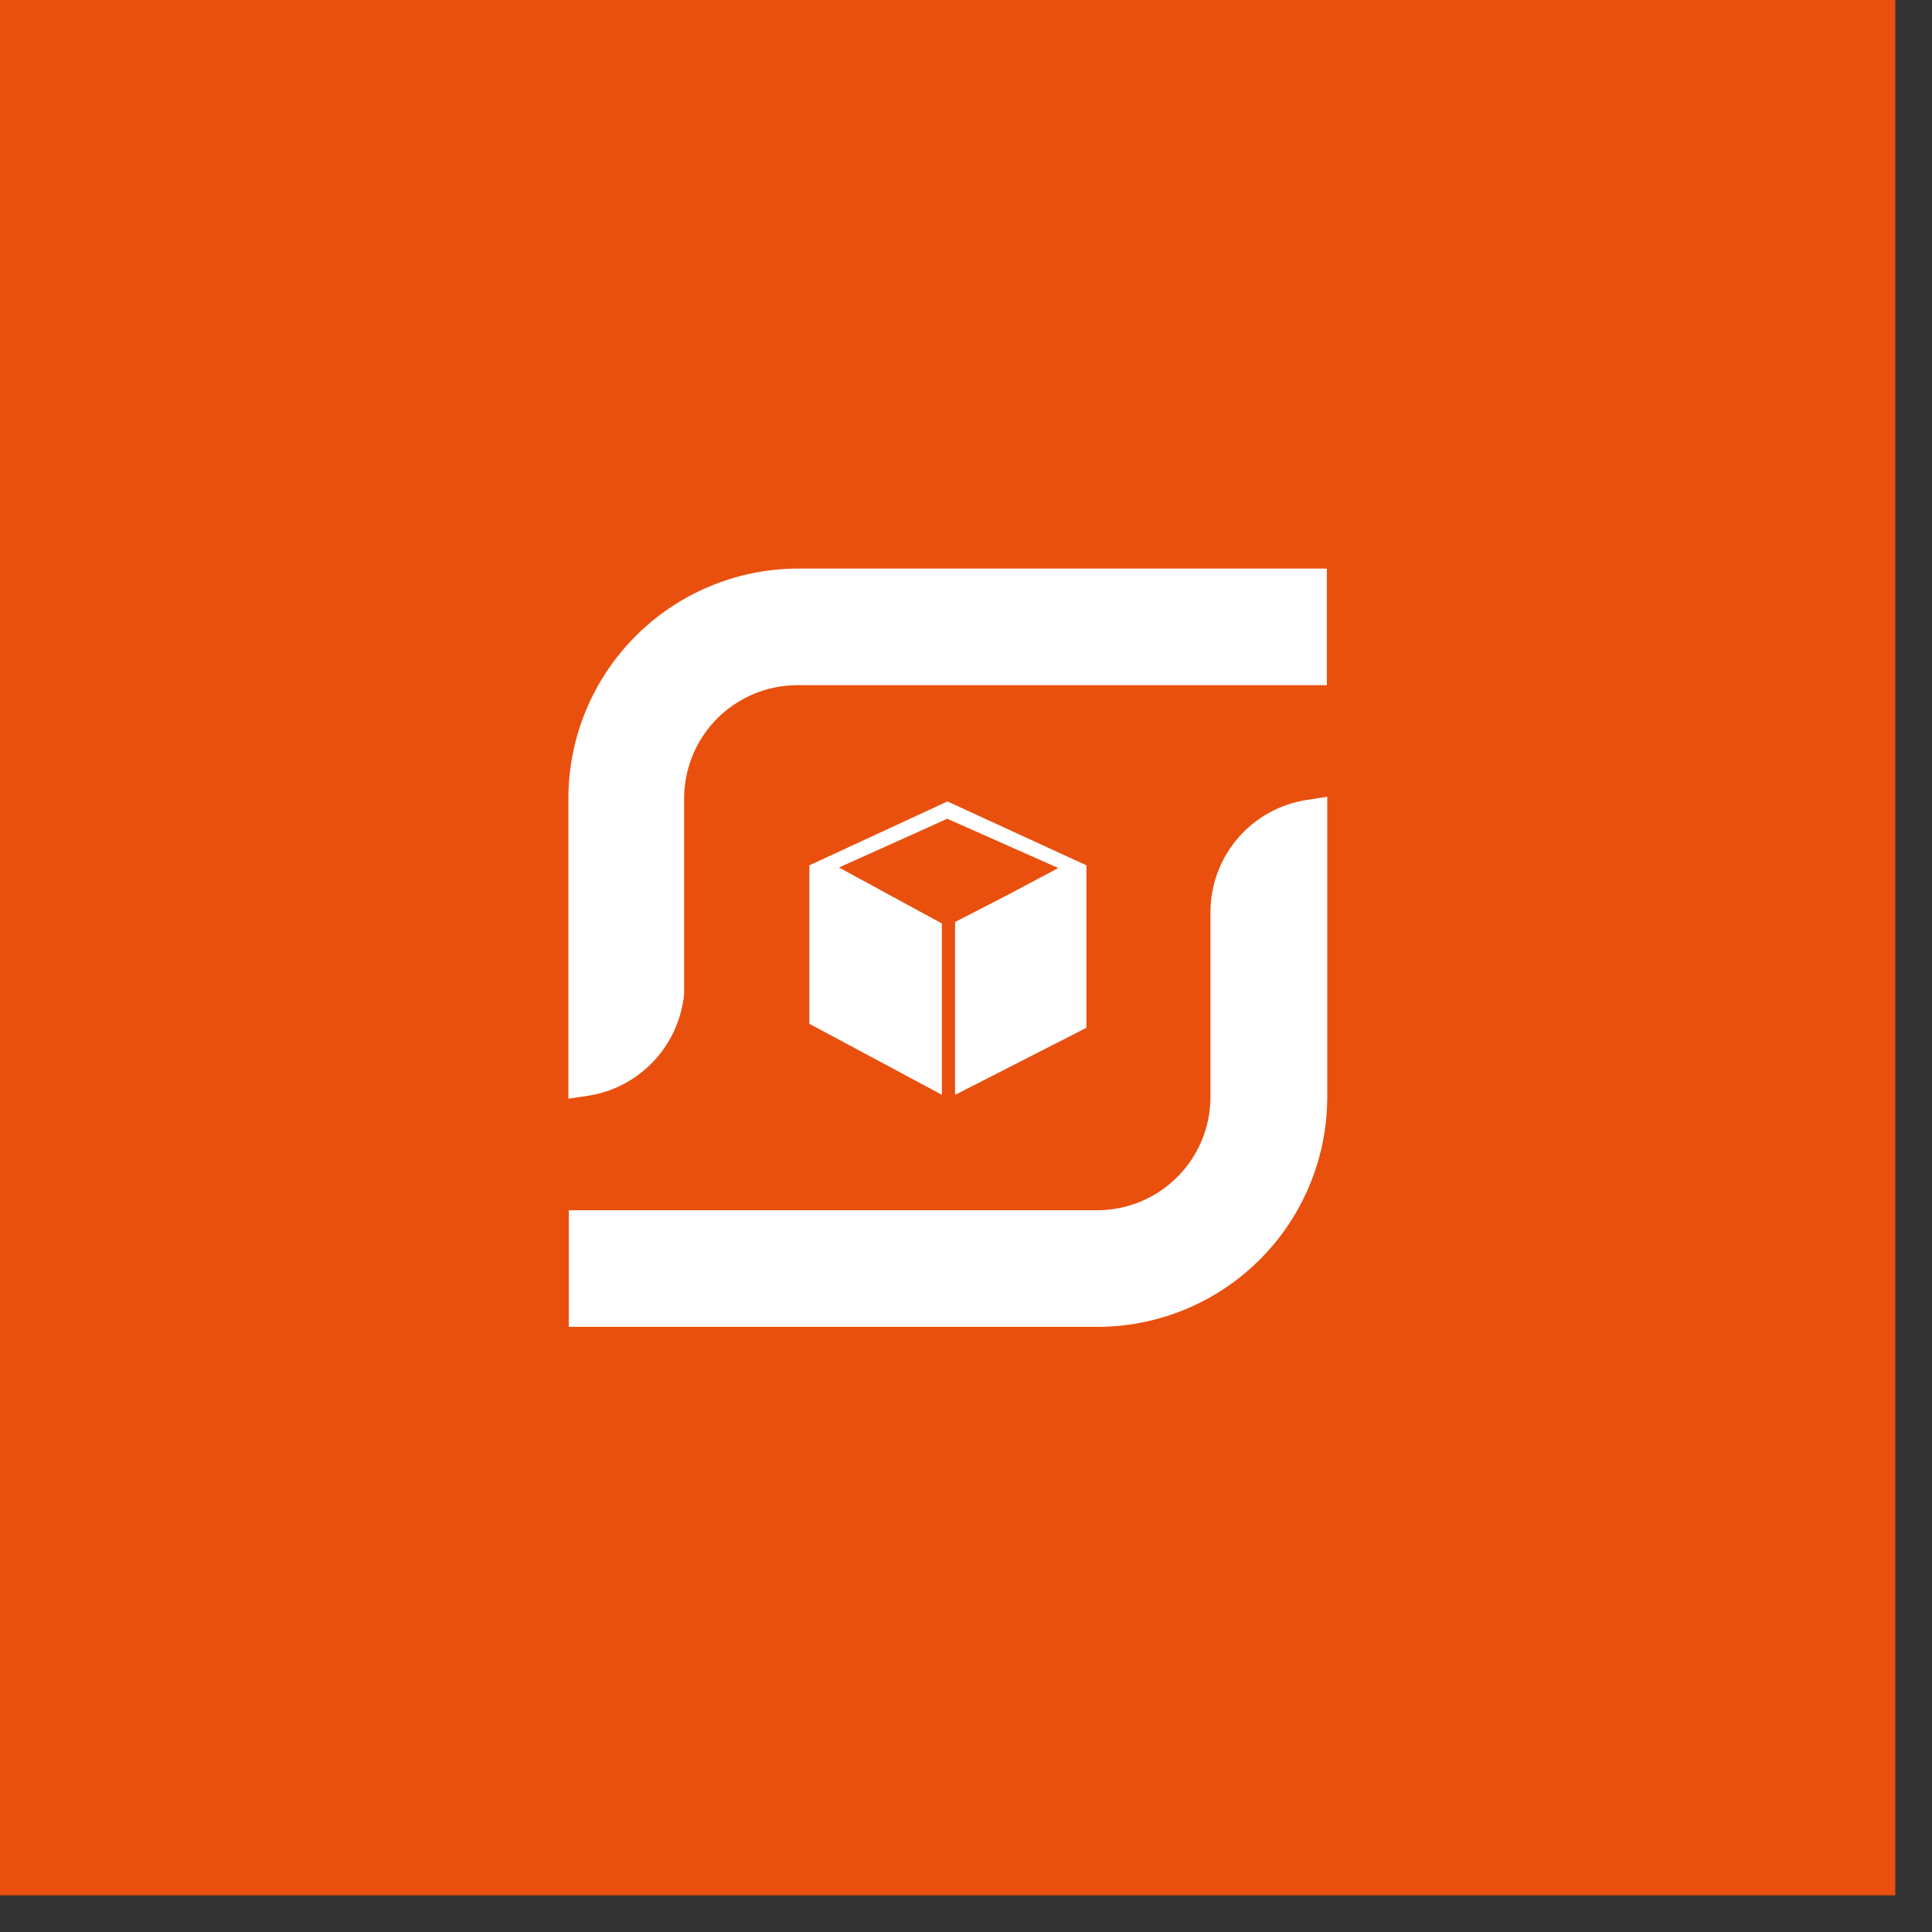
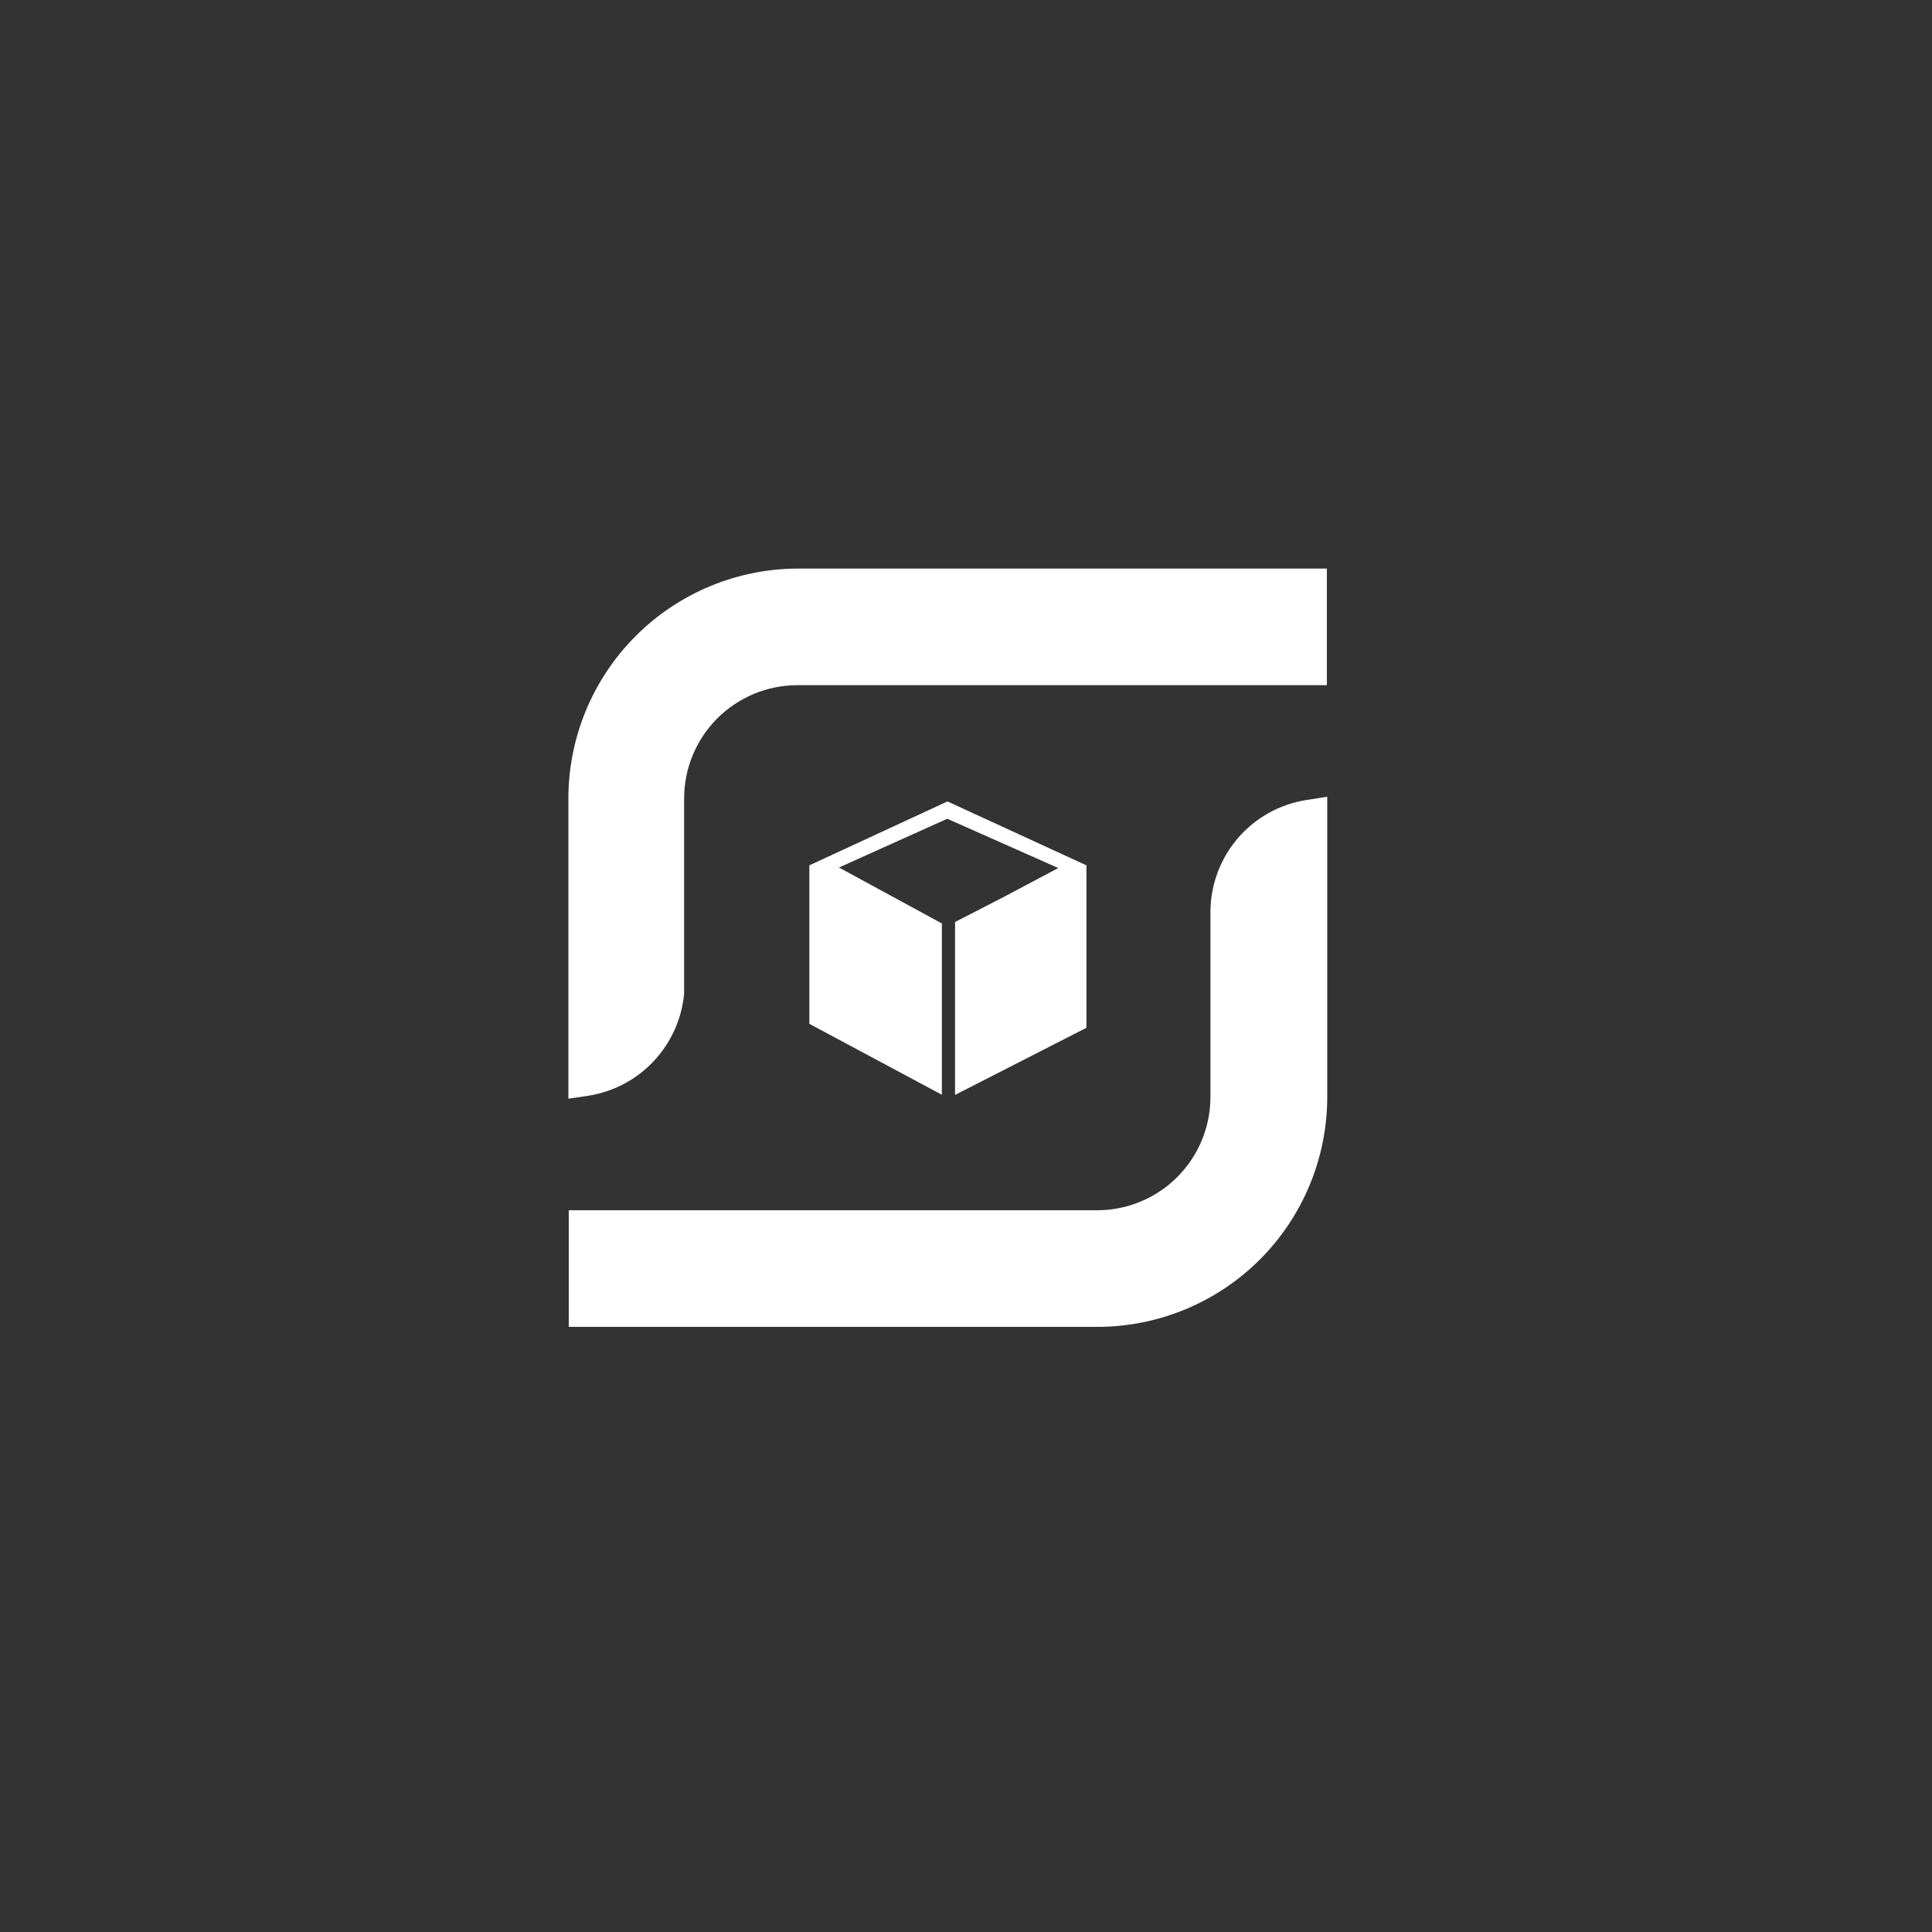
<svg xmlns="http://www.w3.org/2000/svg" width="51" height="51" viewBox="0 0 51 51" fill="none">
  <rect x="0" y="0" width="51" height="51" fill="#333333" stroke="none" />
-   <path d="M50.031 0H0V50.031H50.031V0Z" fill="#E9500D" />
-   <path d="M21.056 15.009C19.451 15.014 17.913 15.655 16.779 16.791C15.645 17.926 15.007 19.465 15.004 21.07V29.003L15.548 28.922C16.204 28.815 16.807 28.493 17.261 28.007C17.715 27.52 17.996 26.898 18.059 26.235V21.07C18.061 20.281 18.376 19.524 18.933 18.965C19.491 18.407 20.247 18.091 21.037 18.087H35.026V15.009H21.056ZM31.953 24.062V28.97C31.949 29.758 31.635 30.512 31.078 31.07C30.521 31.628 29.767 31.943 28.98 31.948H15.014V35.026H28.984C30.588 35.021 32.126 34.381 33.259 33.247C34.393 32.112 35.032 30.574 35.036 28.97V21.032L34.488 21.118C33.786 21.227 33.146 21.582 32.682 22.12C32.217 22.658 31.959 23.343 31.953 24.053V24.062ZM25.211 24.339V28.903L28.679 27.131V22.843L25.011 21.156L21.365 22.843V27.026L24.863 28.899V24.377L22.147 22.9L25.006 21.613L27.936 22.914L26.507 23.672L25.211 24.339Z" fill="white" />
+   <path d="M21.056 15.009C19.451 15.014 17.913 15.655 16.779 16.791C15.645 17.926 15.007 19.465 15.004 21.07V29.003L15.548 28.922C16.204 28.815 16.807 28.493 17.261 28.007C17.715 27.52 17.996 26.898 18.059 26.235V21.07C18.061 20.281 18.376 19.524 18.933 18.965C19.491 18.407 20.247 18.091 21.037 18.087H35.026V15.009H21.056ZM31.953 24.062V28.97C31.949 29.758 31.635 30.512 31.078 31.07C30.521 31.628 29.767 31.943 28.98 31.948H15.014V35.026H28.984C30.588 35.021 32.126 34.381 33.259 33.247C34.393 32.112 35.032 30.574 35.036 28.97V21.032L34.488 21.118C33.786 21.227 33.146 21.582 32.682 22.12C32.217 22.658 31.959 23.343 31.953 24.053V24.062ZM25.211 24.339V28.903L28.679 27.131V22.843L25.011 21.156L21.365 22.843V27.026L24.863 28.899V24.377L22.147 22.9L25.006 21.613L27.936 22.914L26.507 23.672L25.211 24.339" fill="white" />
</svg>